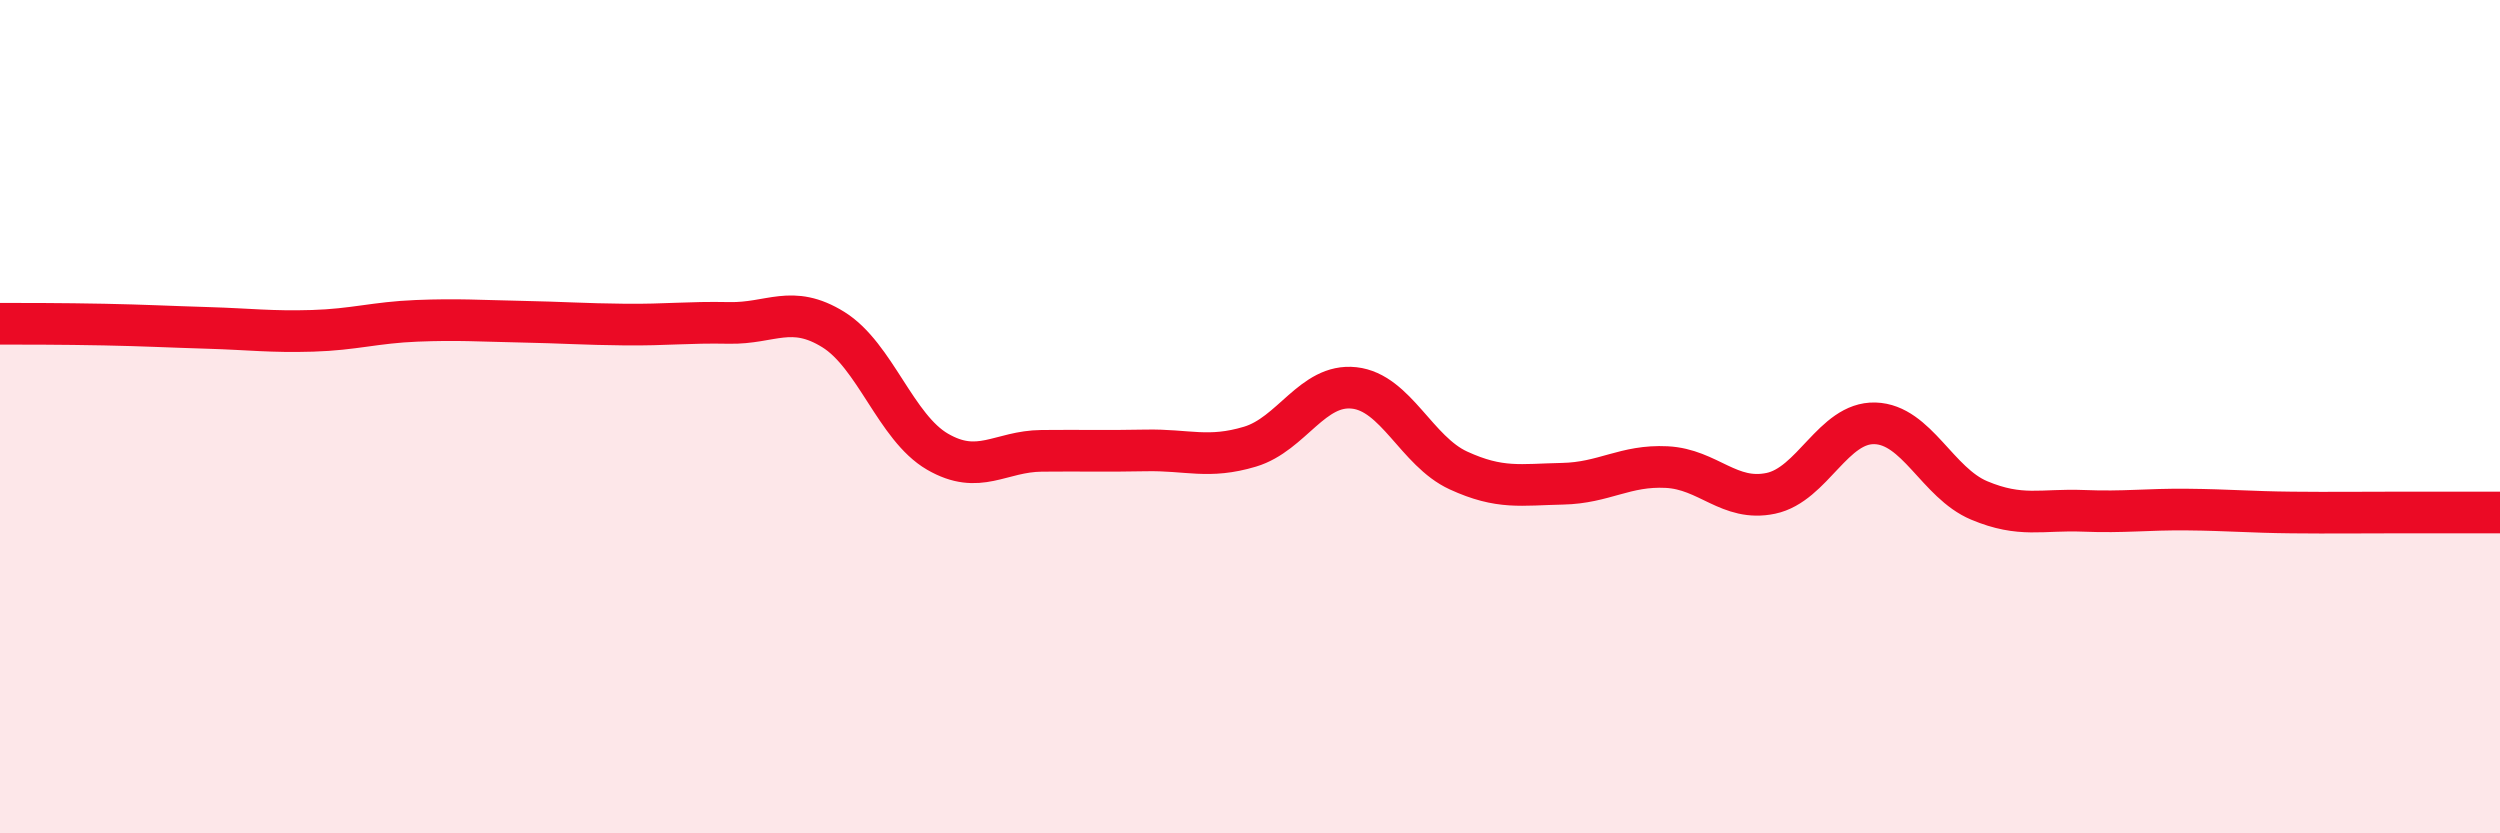
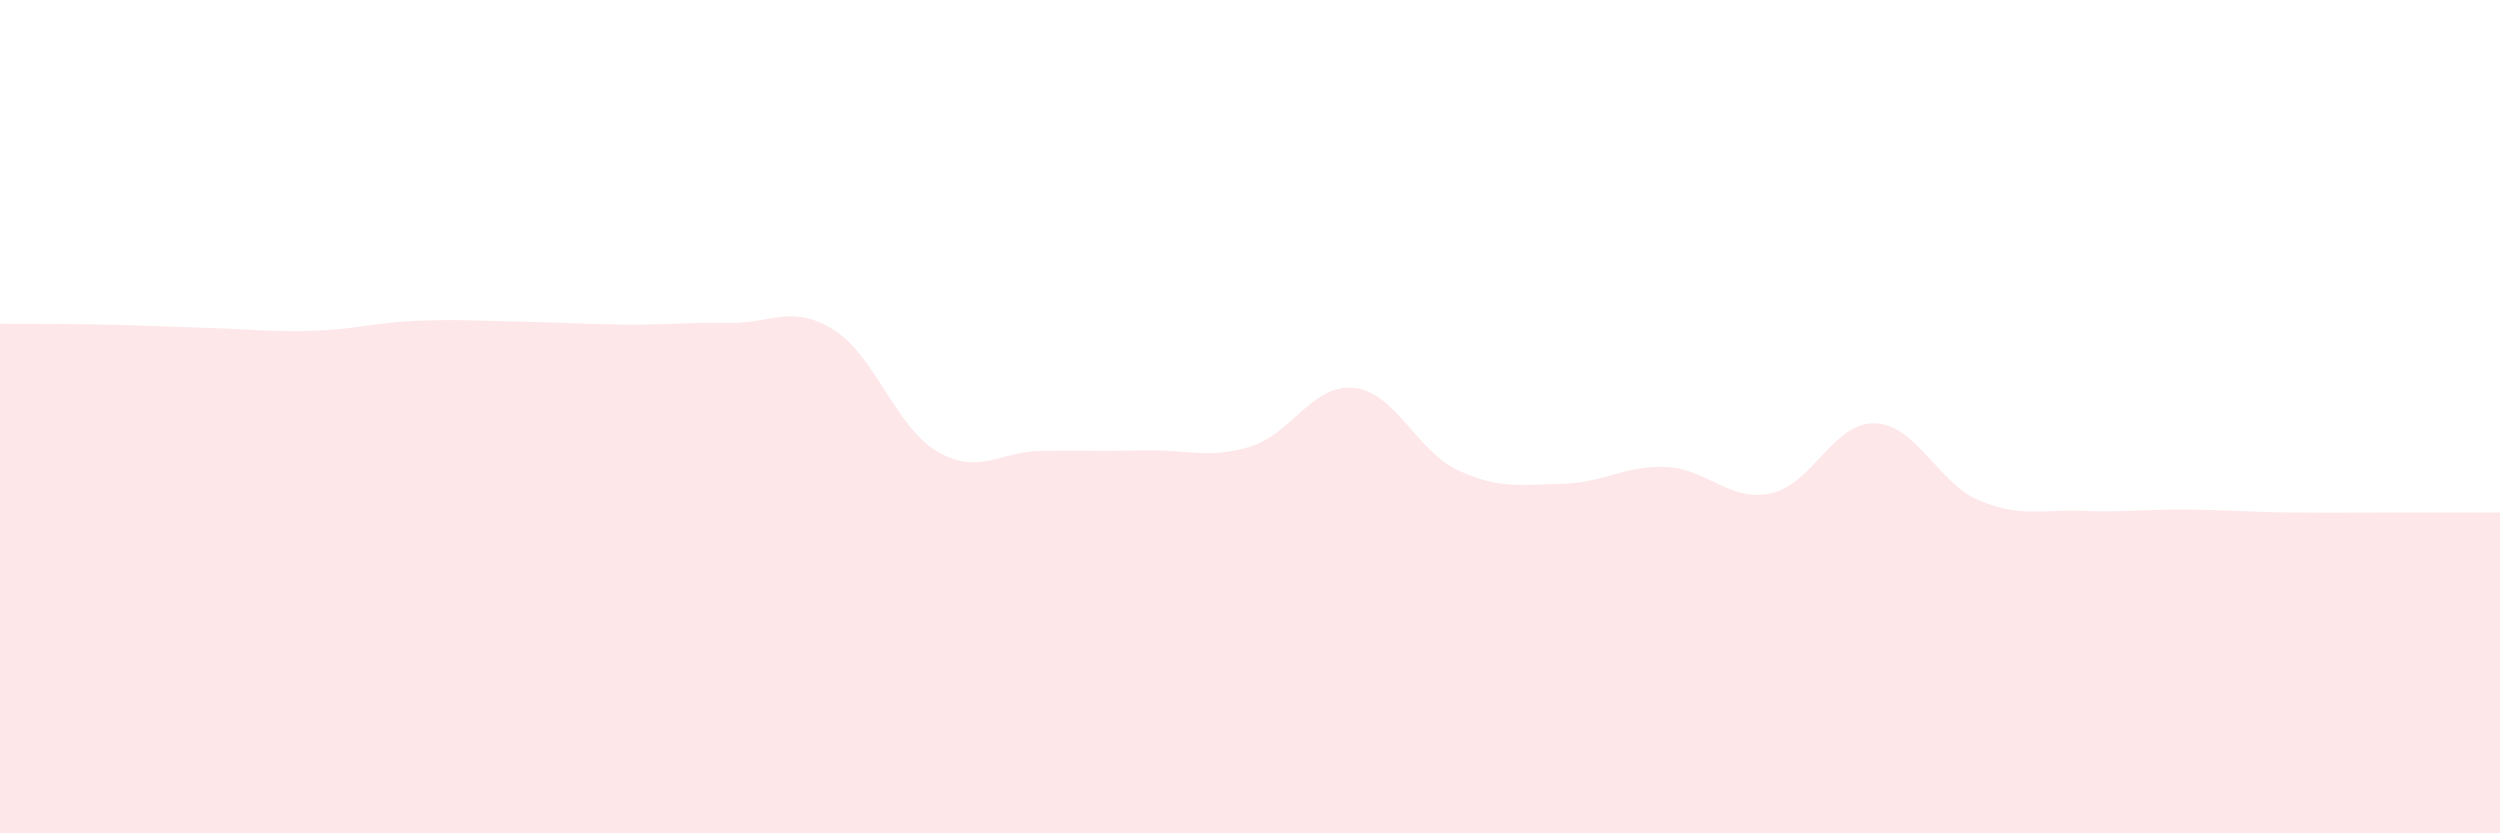
<svg xmlns="http://www.w3.org/2000/svg" width="60" height="20" viewBox="0 0 60 20">
  <path d="M 0,7.77 C 0.5,7.77 1.5,7.77 2.5,7.79 C 3.5,7.81 4,7.84 5,7.87 C 6,7.9 6.5,7.97 7.5,7.94 C 8.5,7.91 9,7.74 10,7.7 C 11,7.66 11.5,7.7 12.5,7.72 C 13.5,7.74 14,7.78 15,7.79 C 16,7.8 16.5,7.73 17.5,7.75 C 18.5,7.77 19,7.29 20,7.91 C 21,8.53 21.5,10.26 22.5,10.84 C 23.5,11.42 24,10.83 25,10.82 C 26,10.81 26.5,10.83 27.5,10.81 C 28.5,10.79 29,11.02 30,10.72 C 31,10.42 31.5,9.2 32.5,9.31 C 33.5,9.42 34,10.83 35,11.29 C 36,11.75 36.5,11.63 37.5,11.61 C 38.5,11.59 39,11.16 40,11.21 C 41,11.26 41.5,12.05 42.5,11.84 C 43.5,11.63 44,10.13 45,10.16 C 46,10.19 46.5,11.59 47.5,12.01 C 48.5,12.43 49,12.22 50,12.26 C 51,12.3 51.5,12.22 52.5,12.23 C 53.5,12.24 54,12.29 55,12.3 C 56,12.31 56.5,12.3 57.5,12.3 C 58.5,12.3 59.5,12.3 60,12.3L60 20L0 20Z" fill="#EB0A25" opacity="0.1" stroke-linecap="round" stroke-linejoin="round" />
-   <path d="M 0,7.77 C 0.5,7.77 1.5,7.77 2.5,7.79 C 3.5,7.81 4,7.84 5,7.87 C 6,7.9 6.5,7.97 7.5,7.94 C 8.5,7.91 9,7.74 10,7.7 C 11,7.66 11.5,7.7 12.5,7.72 C 13.5,7.74 14,7.78 15,7.79 C 16,7.8 16.5,7.73 17.5,7.75 C 18.5,7.77 19,7.29 20,7.91 C 21,8.53 21.5,10.26 22.5,10.84 C 23.5,11.42 24,10.83 25,10.82 C 26,10.81 26.5,10.83 27.5,10.81 C 28.5,10.79 29,11.02 30,10.72 C 31,10.42 31.5,9.2 32.5,9.31 C 33.5,9.42 34,10.83 35,11.29 C 36,11.75 36.5,11.63 37.5,11.61 C 38.5,11.59 39,11.16 40,11.21 C 41,11.26 41.5,12.05 42.5,11.84 C 43.5,11.63 44,10.13 45,10.16 C 46,10.19 46.5,11.59 47.5,12.01 C 48.5,12.43 49,12.22 50,12.26 C 51,12.3 51.5,12.22 52.5,12.23 C 53.5,12.24 54,12.29 55,12.3 C 56,12.31 56.5,12.3 57.5,12.3 C 58.5,12.3 59.5,12.3 60,12.3" stroke="#EB0A25" stroke-width="1" fill="none" stroke-linecap="round" stroke-linejoin="round" />
</svg>